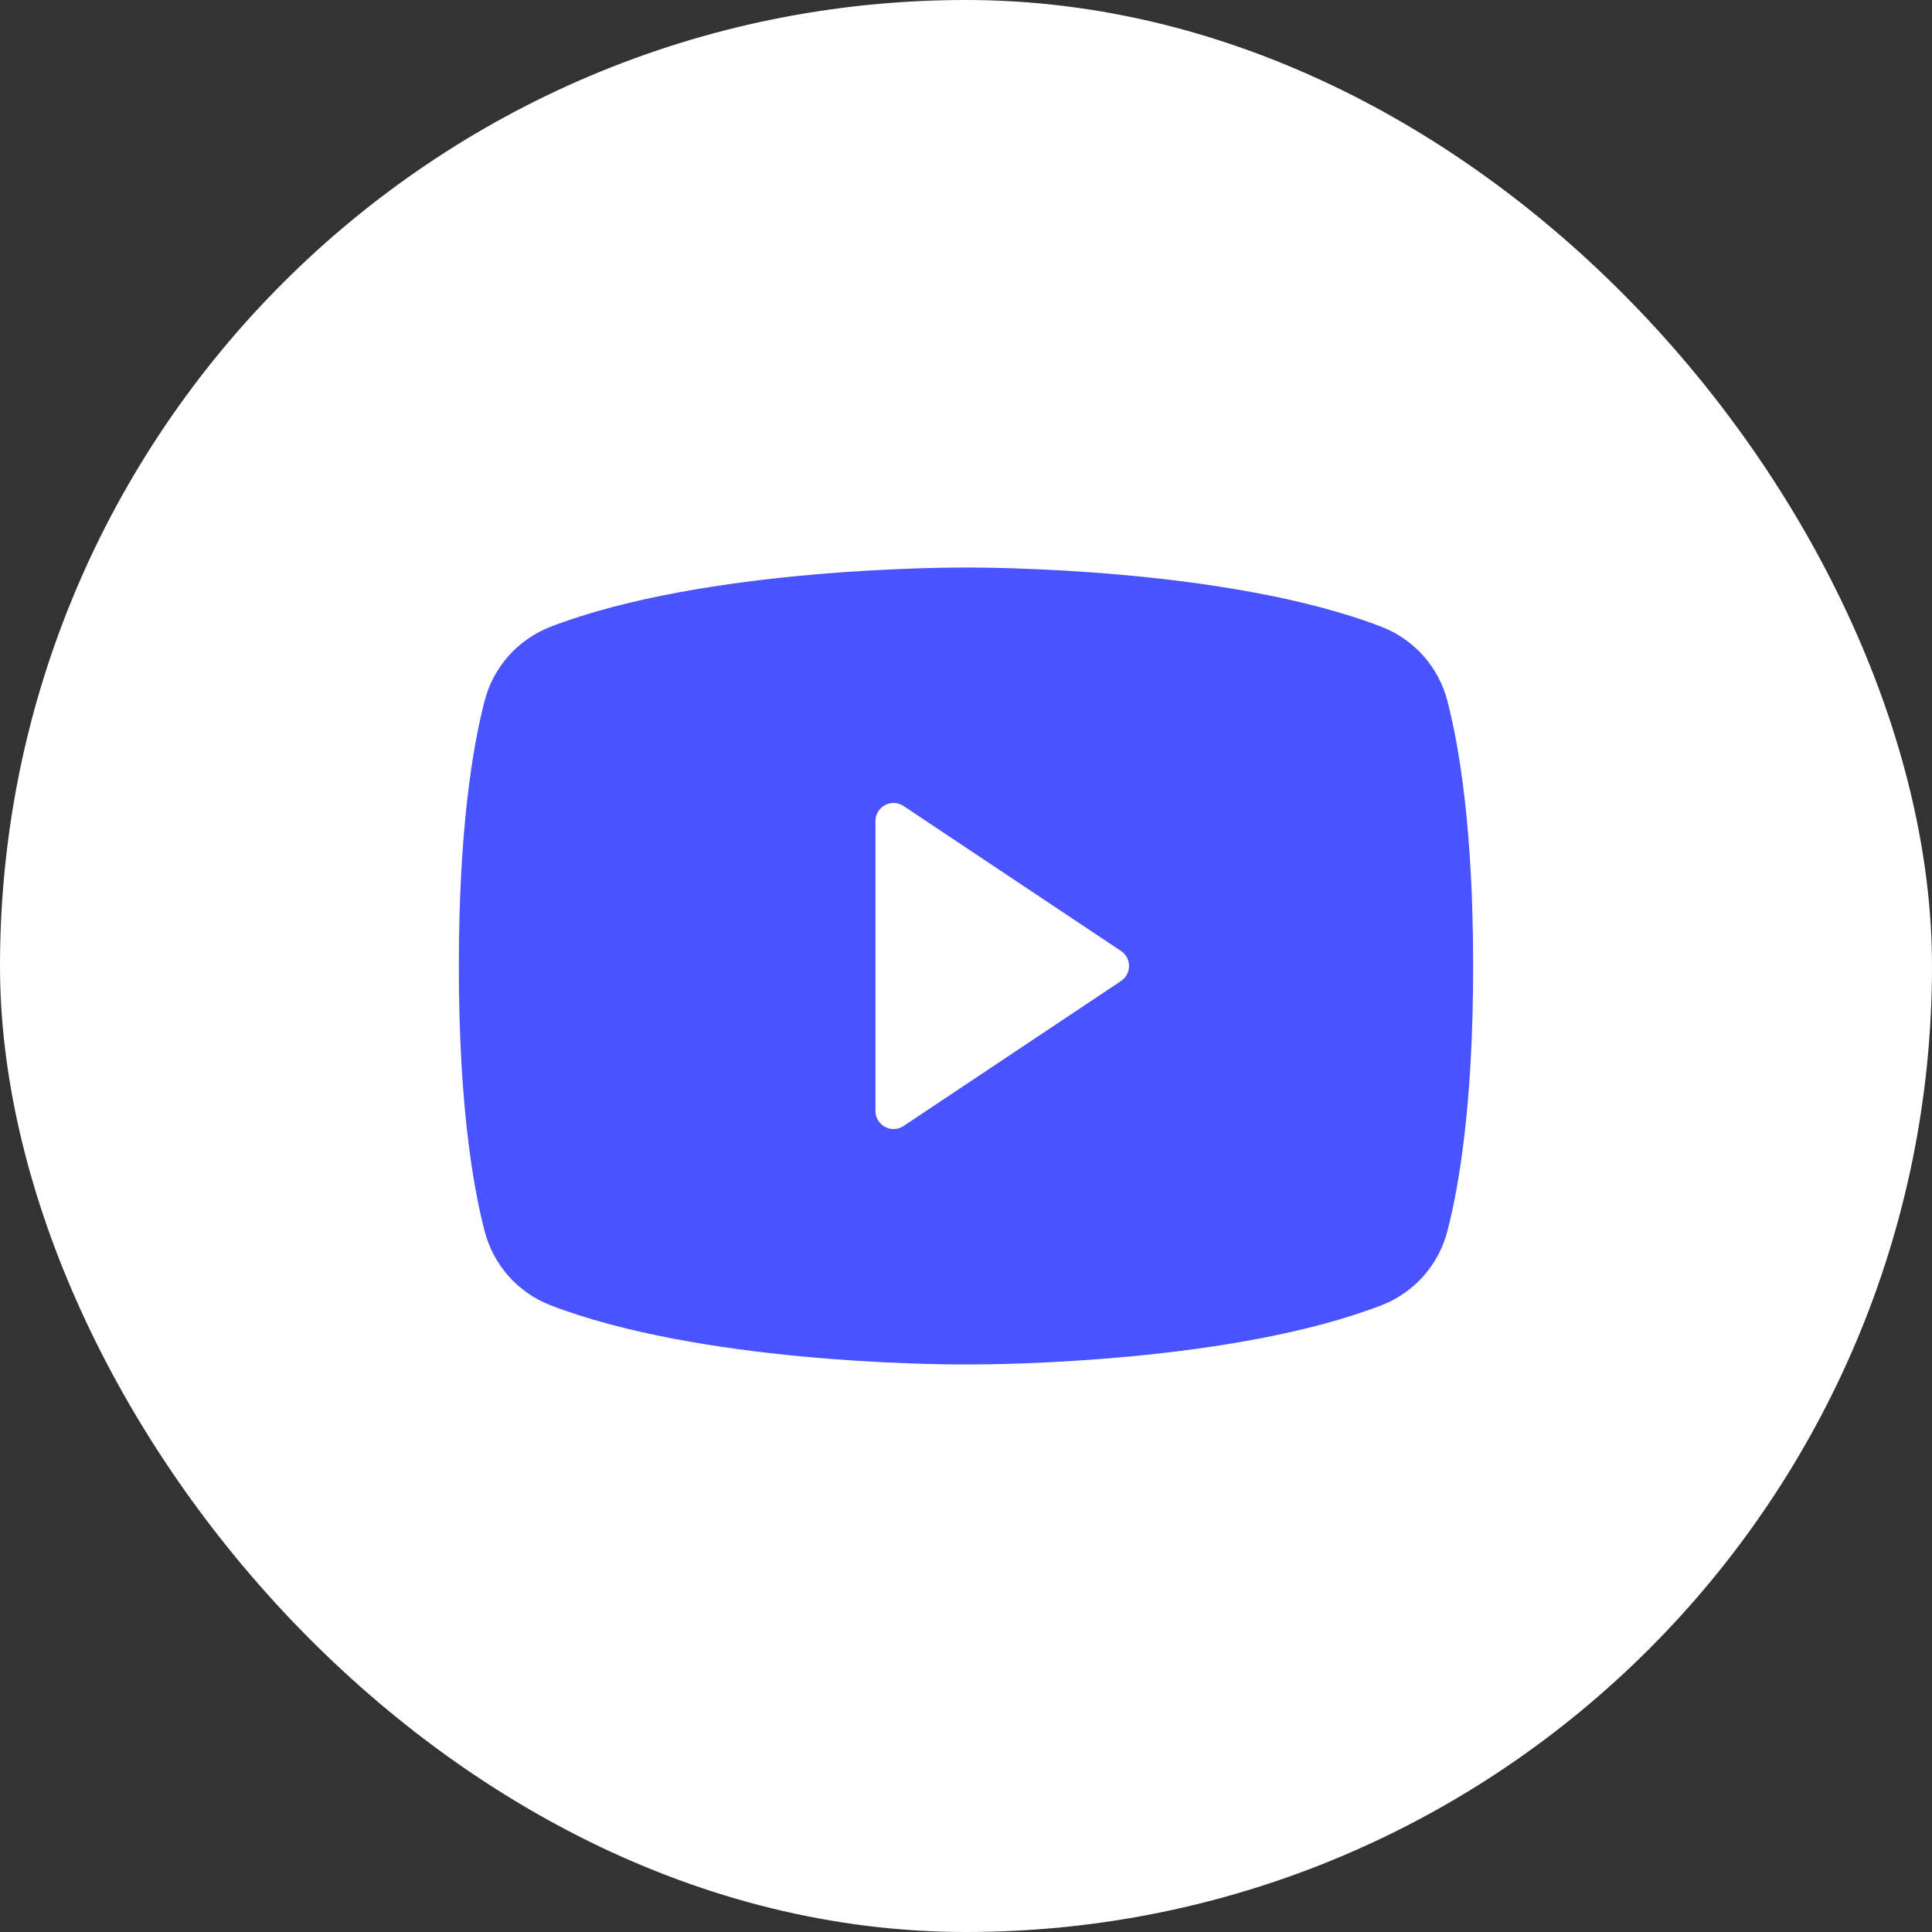
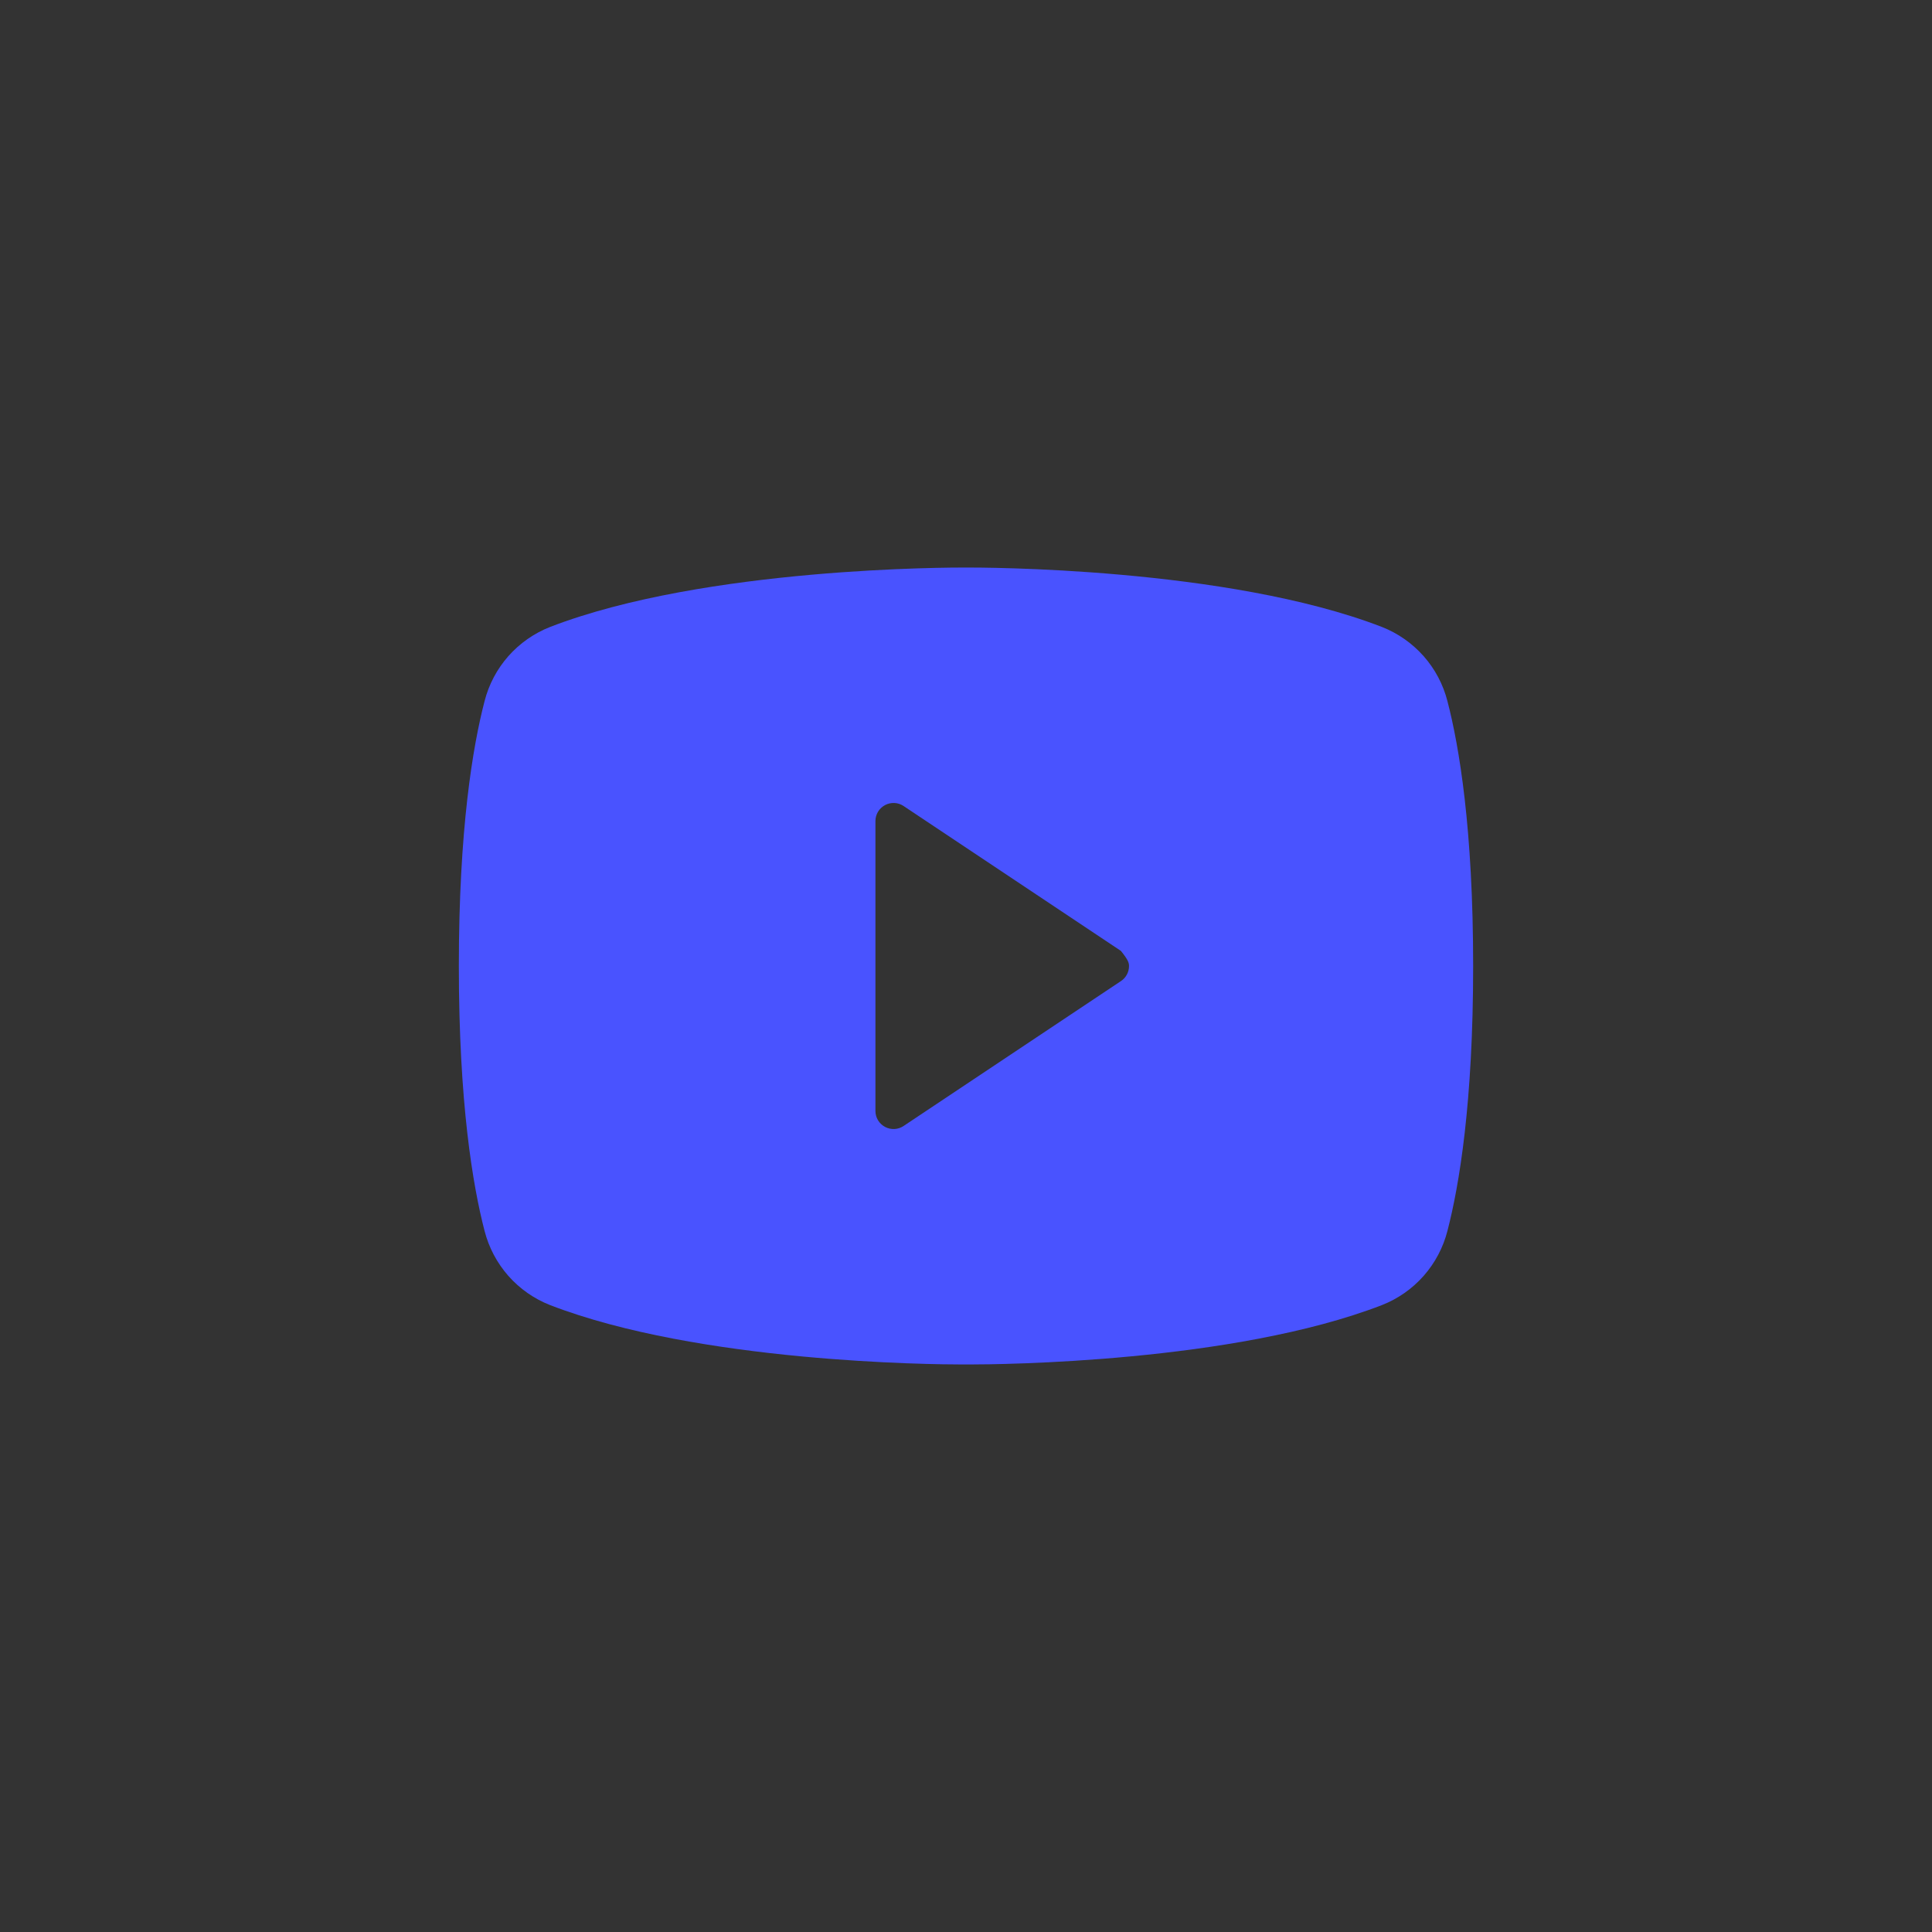
<svg xmlns="http://www.w3.org/2000/svg" width="40" height="40" viewBox="0 0 40 40" fill="none">
  <rect x="0" y="0" width="40" height="40" fill="#333333" stroke="none" />
-   <rect width="40" height="40" rx="20" fill="white" />
-   <path d="M29.968 14.518C29.88 14.172 29.711 13.852 29.475 13.585C29.238 13.318 28.942 13.11 28.61 12.98C25.396 11.739 20.281 11.75 20 11.75C19.719 11.75 14.604 11.739 11.39 12.98C11.058 13.11 10.761 13.318 10.525 13.585C10.289 13.852 10.12 14.172 10.032 14.518C9.789 15.453 9.5 17.163 9.5 20C9.5 22.837 9.789 24.547 10.032 25.483C10.12 25.828 10.289 26.148 10.525 26.416C10.761 26.683 11.058 26.891 11.39 27.021C14.469 28.209 19.288 28.25 19.938 28.25H20.062C20.712 28.25 25.534 28.209 28.61 27.021C28.942 26.891 29.239 26.683 29.475 26.416C29.711 26.148 29.88 25.828 29.968 25.483C30.211 24.545 30.5 22.837 30.5 20C30.5 17.163 30.211 15.453 29.968 14.518ZM23.208 20.312L18.708 23.312C18.652 23.35 18.586 23.372 18.518 23.375C18.45 23.378 18.383 23.363 18.323 23.331C18.263 23.299 18.213 23.251 18.178 23.193C18.143 23.135 18.125 23.068 18.125 23V17C18.125 16.932 18.143 16.866 18.178 16.807C18.213 16.749 18.263 16.701 18.323 16.669C18.383 16.637 18.45 16.622 18.518 16.625C18.586 16.628 18.652 16.65 18.708 16.688L23.208 19.688C23.26 19.722 23.302 19.768 23.331 19.823C23.36 19.877 23.375 19.938 23.375 20C23.375 20.062 23.36 20.123 23.331 20.177C23.302 20.232 23.26 20.278 23.208 20.312Z" fill="#4953FF" />
+   <path d="M29.968 14.518C29.88 14.172 29.711 13.852 29.475 13.585C29.238 13.318 28.942 13.11 28.61 12.98C25.396 11.739 20.281 11.75 20 11.75C19.719 11.75 14.604 11.739 11.39 12.98C11.058 13.11 10.761 13.318 10.525 13.585C10.289 13.852 10.12 14.172 10.032 14.518C9.789 15.453 9.5 17.163 9.5 20C9.5 22.837 9.789 24.547 10.032 25.483C10.12 25.828 10.289 26.148 10.525 26.416C10.761 26.683 11.058 26.891 11.39 27.021C14.469 28.209 19.288 28.25 19.938 28.25H20.062C20.712 28.25 25.534 28.209 28.61 27.021C28.942 26.891 29.239 26.683 29.475 26.416C29.711 26.148 29.88 25.828 29.968 25.483C30.211 24.545 30.5 22.837 30.5 20C30.5 17.163 30.211 15.453 29.968 14.518ZM23.208 20.312L18.708 23.312C18.652 23.35 18.586 23.372 18.518 23.375C18.45 23.378 18.383 23.363 18.323 23.331C18.263 23.299 18.213 23.251 18.178 23.193C18.143 23.135 18.125 23.068 18.125 23V17C18.125 16.932 18.143 16.866 18.178 16.807C18.213 16.749 18.263 16.701 18.323 16.669C18.383 16.637 18.45 16.622 18.518 16.625C18.586 16.628 18.652 16.65 18.708 16.688L23.208 19.688C23.36 19.877 23.375 19.938 23.375 20C23.375 20.062 23.36 20.123 23.331 20.177C23.302 20.232 23.26 20.278 23.208 20.312Z" fill="#4953FF" />
</svg>